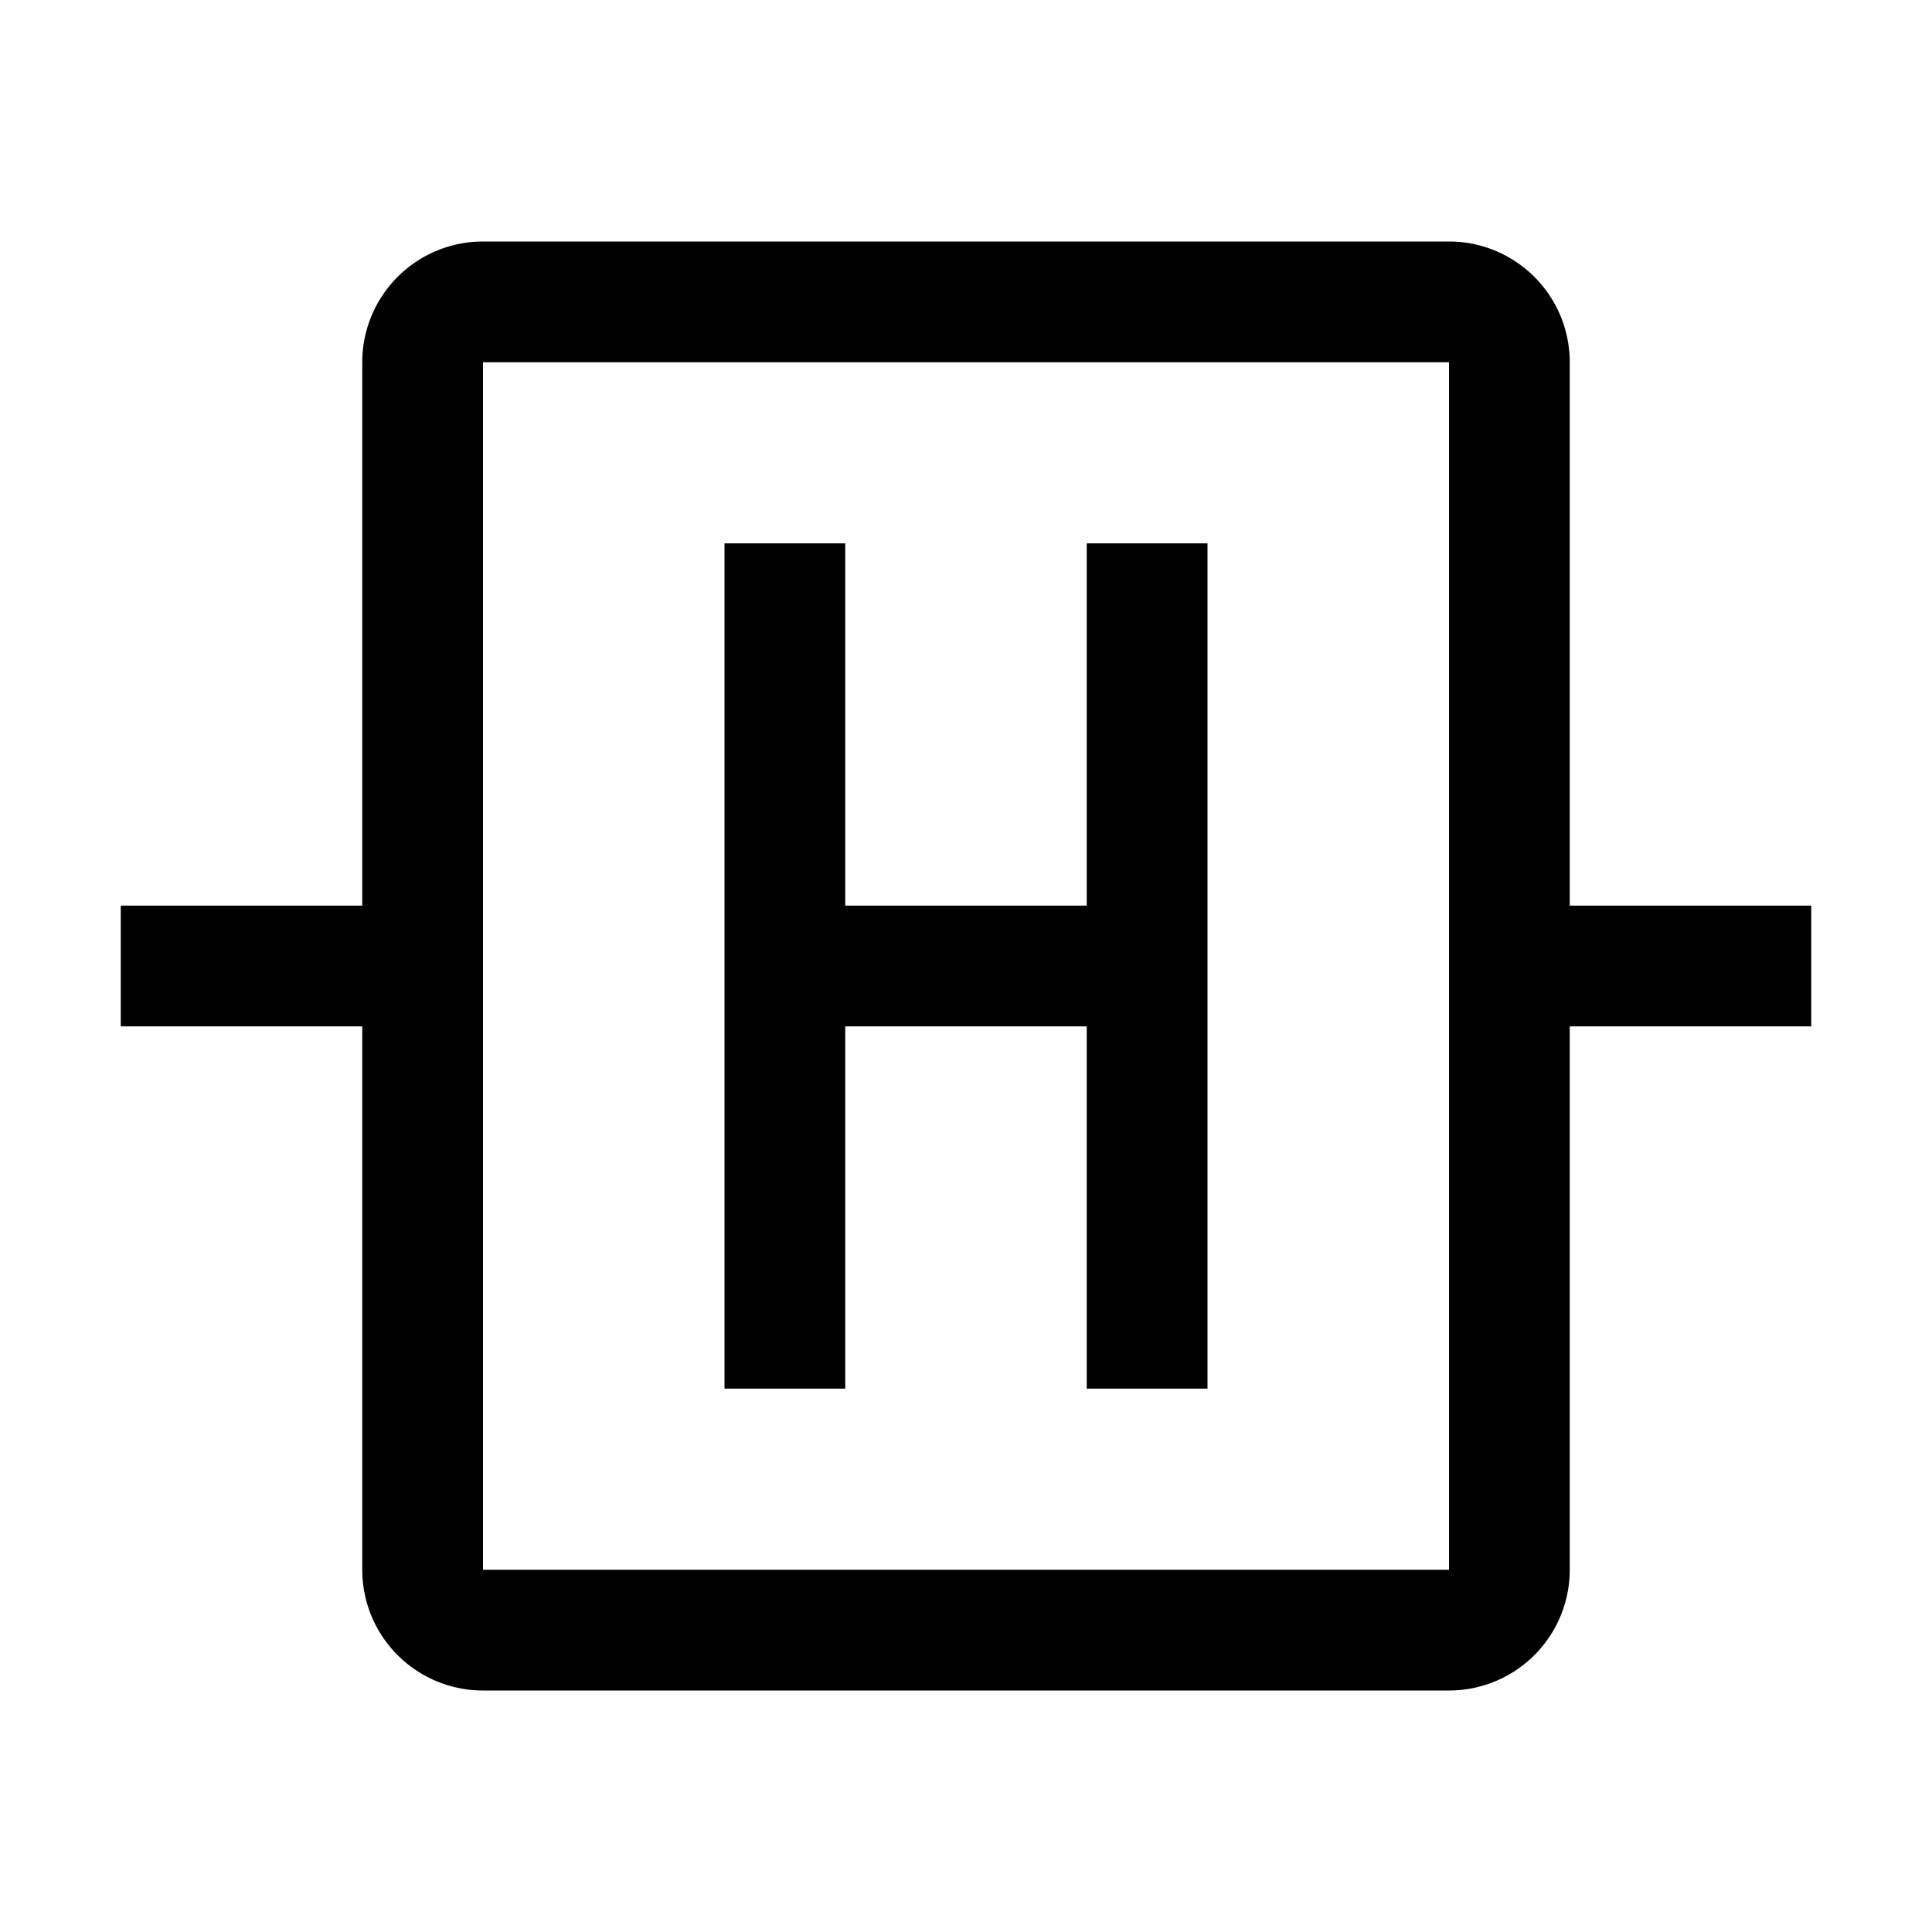
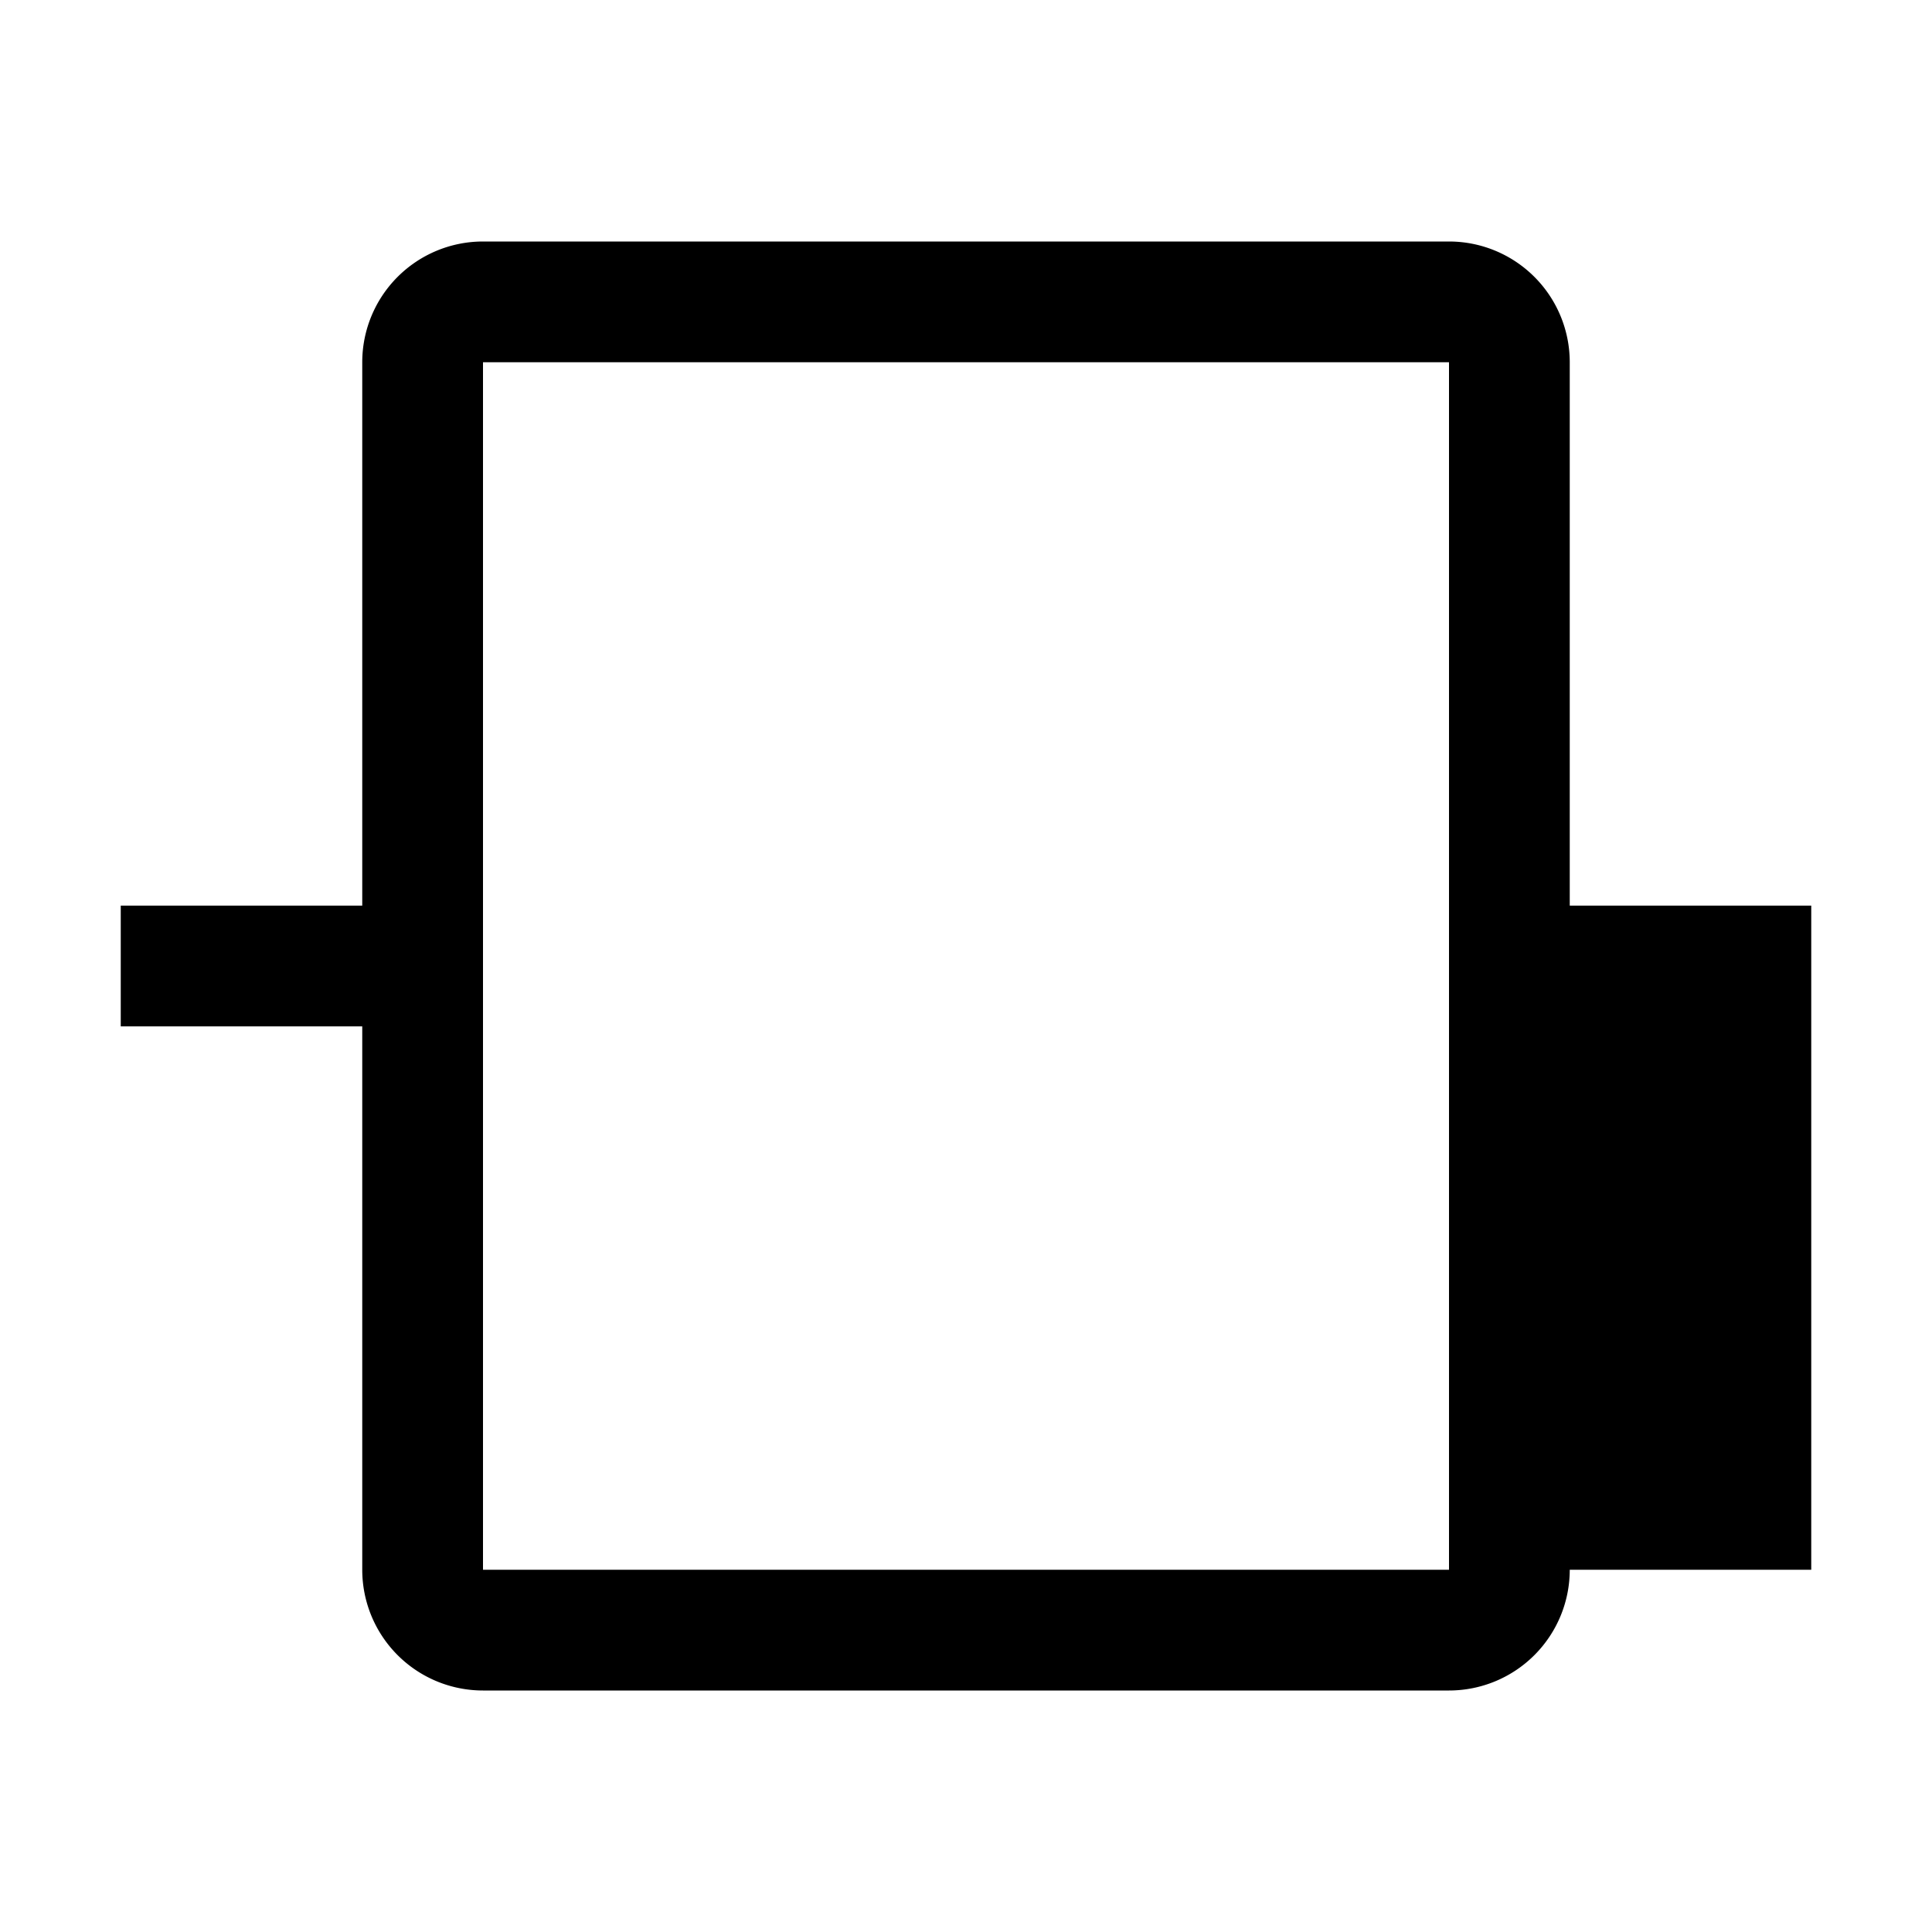
<svg xmlns="http://www.w3.org/2000/svg" id="icon" viewBox="0 0 32 32">
  <defs>
    <style>.cls-1{fill:none;}</style>
  </defs>
  <title>curcuit-composer--2</title>
-   <polygon points="18 9 18 15 14 15 14 9 12 9 12 23 14 23 14 17 18 17 18 23 20 23 20 9 18 9" />
-   <path d="M30,15H26V6a2,2,0,0,0-2-2H8A2,2,0,0,0,6,6v9H2v2H6v9a2,2,0,0,0,2,2H24a2,2,0,0,0,2-2V17h4ZM8,26V6H24V26Z" />
-   <rect id="_Transparent_Rectangle_" data-name="&lt;Transparent Rectangle&gt;" class="cls-1" width="32" height="32" />
+   <path d="M30,15H26V6a2,2,0,0,0-2-2H8A2,2,0,0,0,6,6v9H2v2H6v9a2,2,0,0,0,2,2H24a2,2,0,0,0,2-2h4ZM8,26V6H24V26Z" />
</svg>